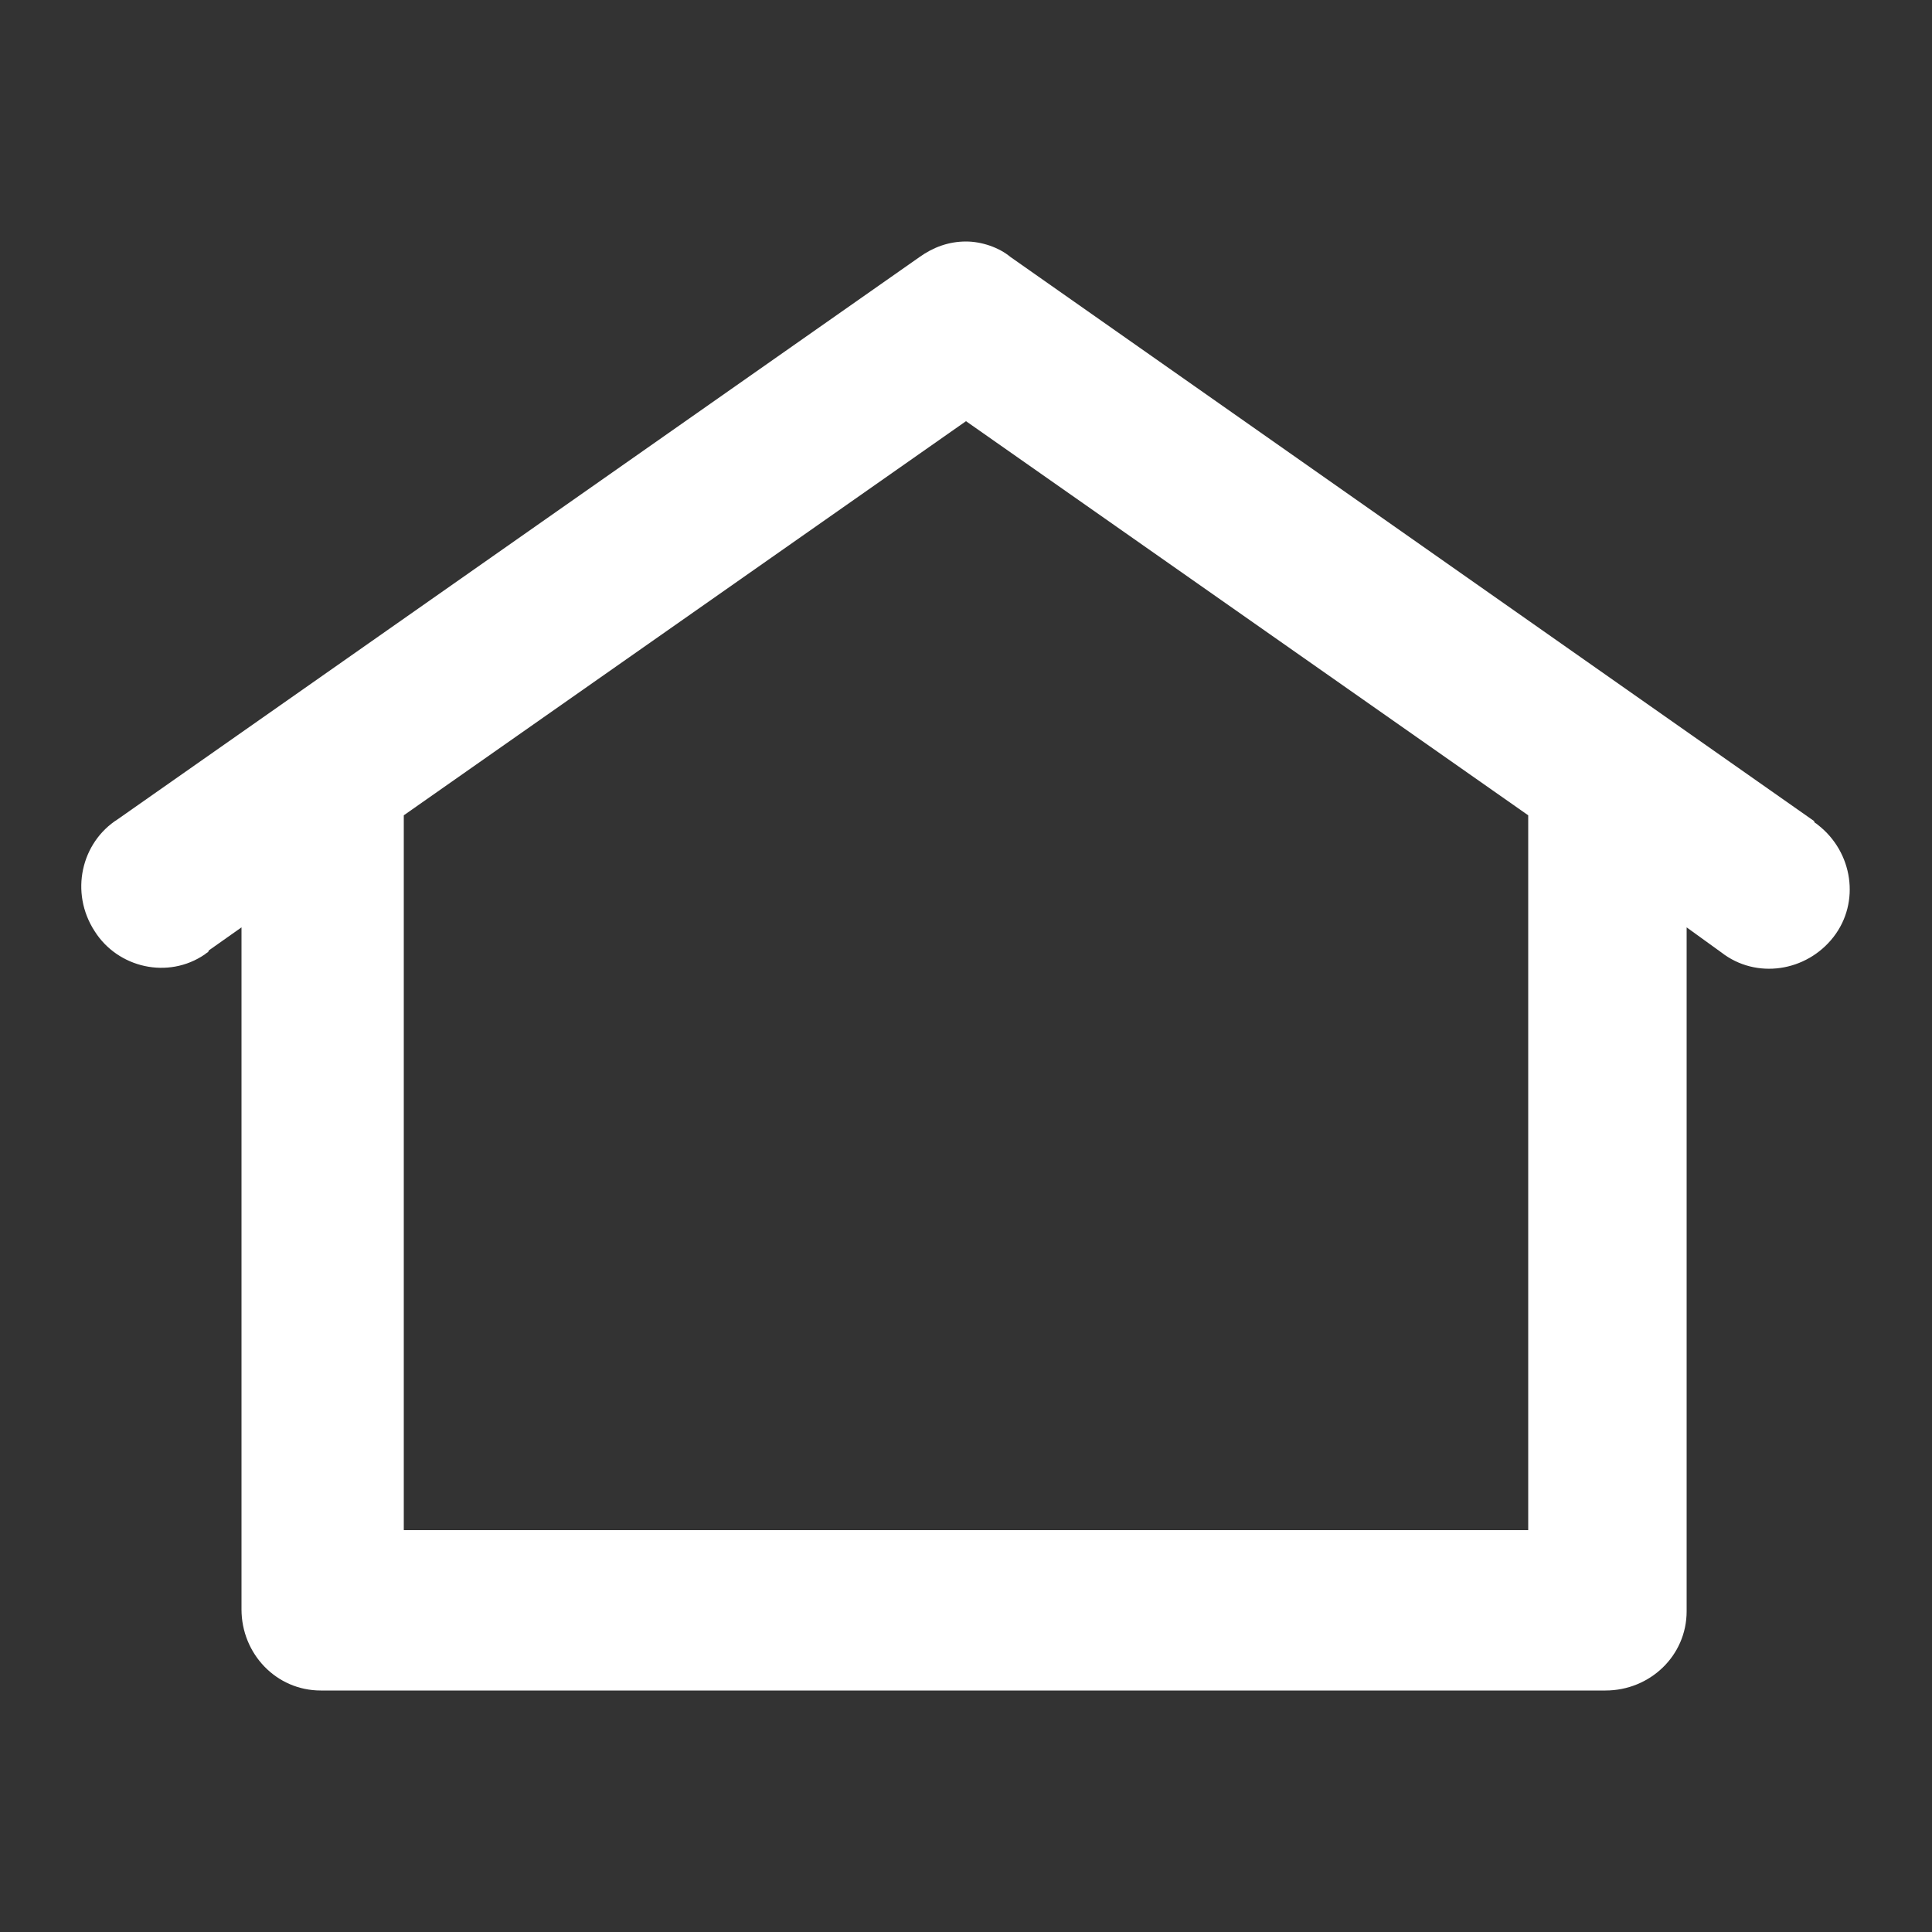
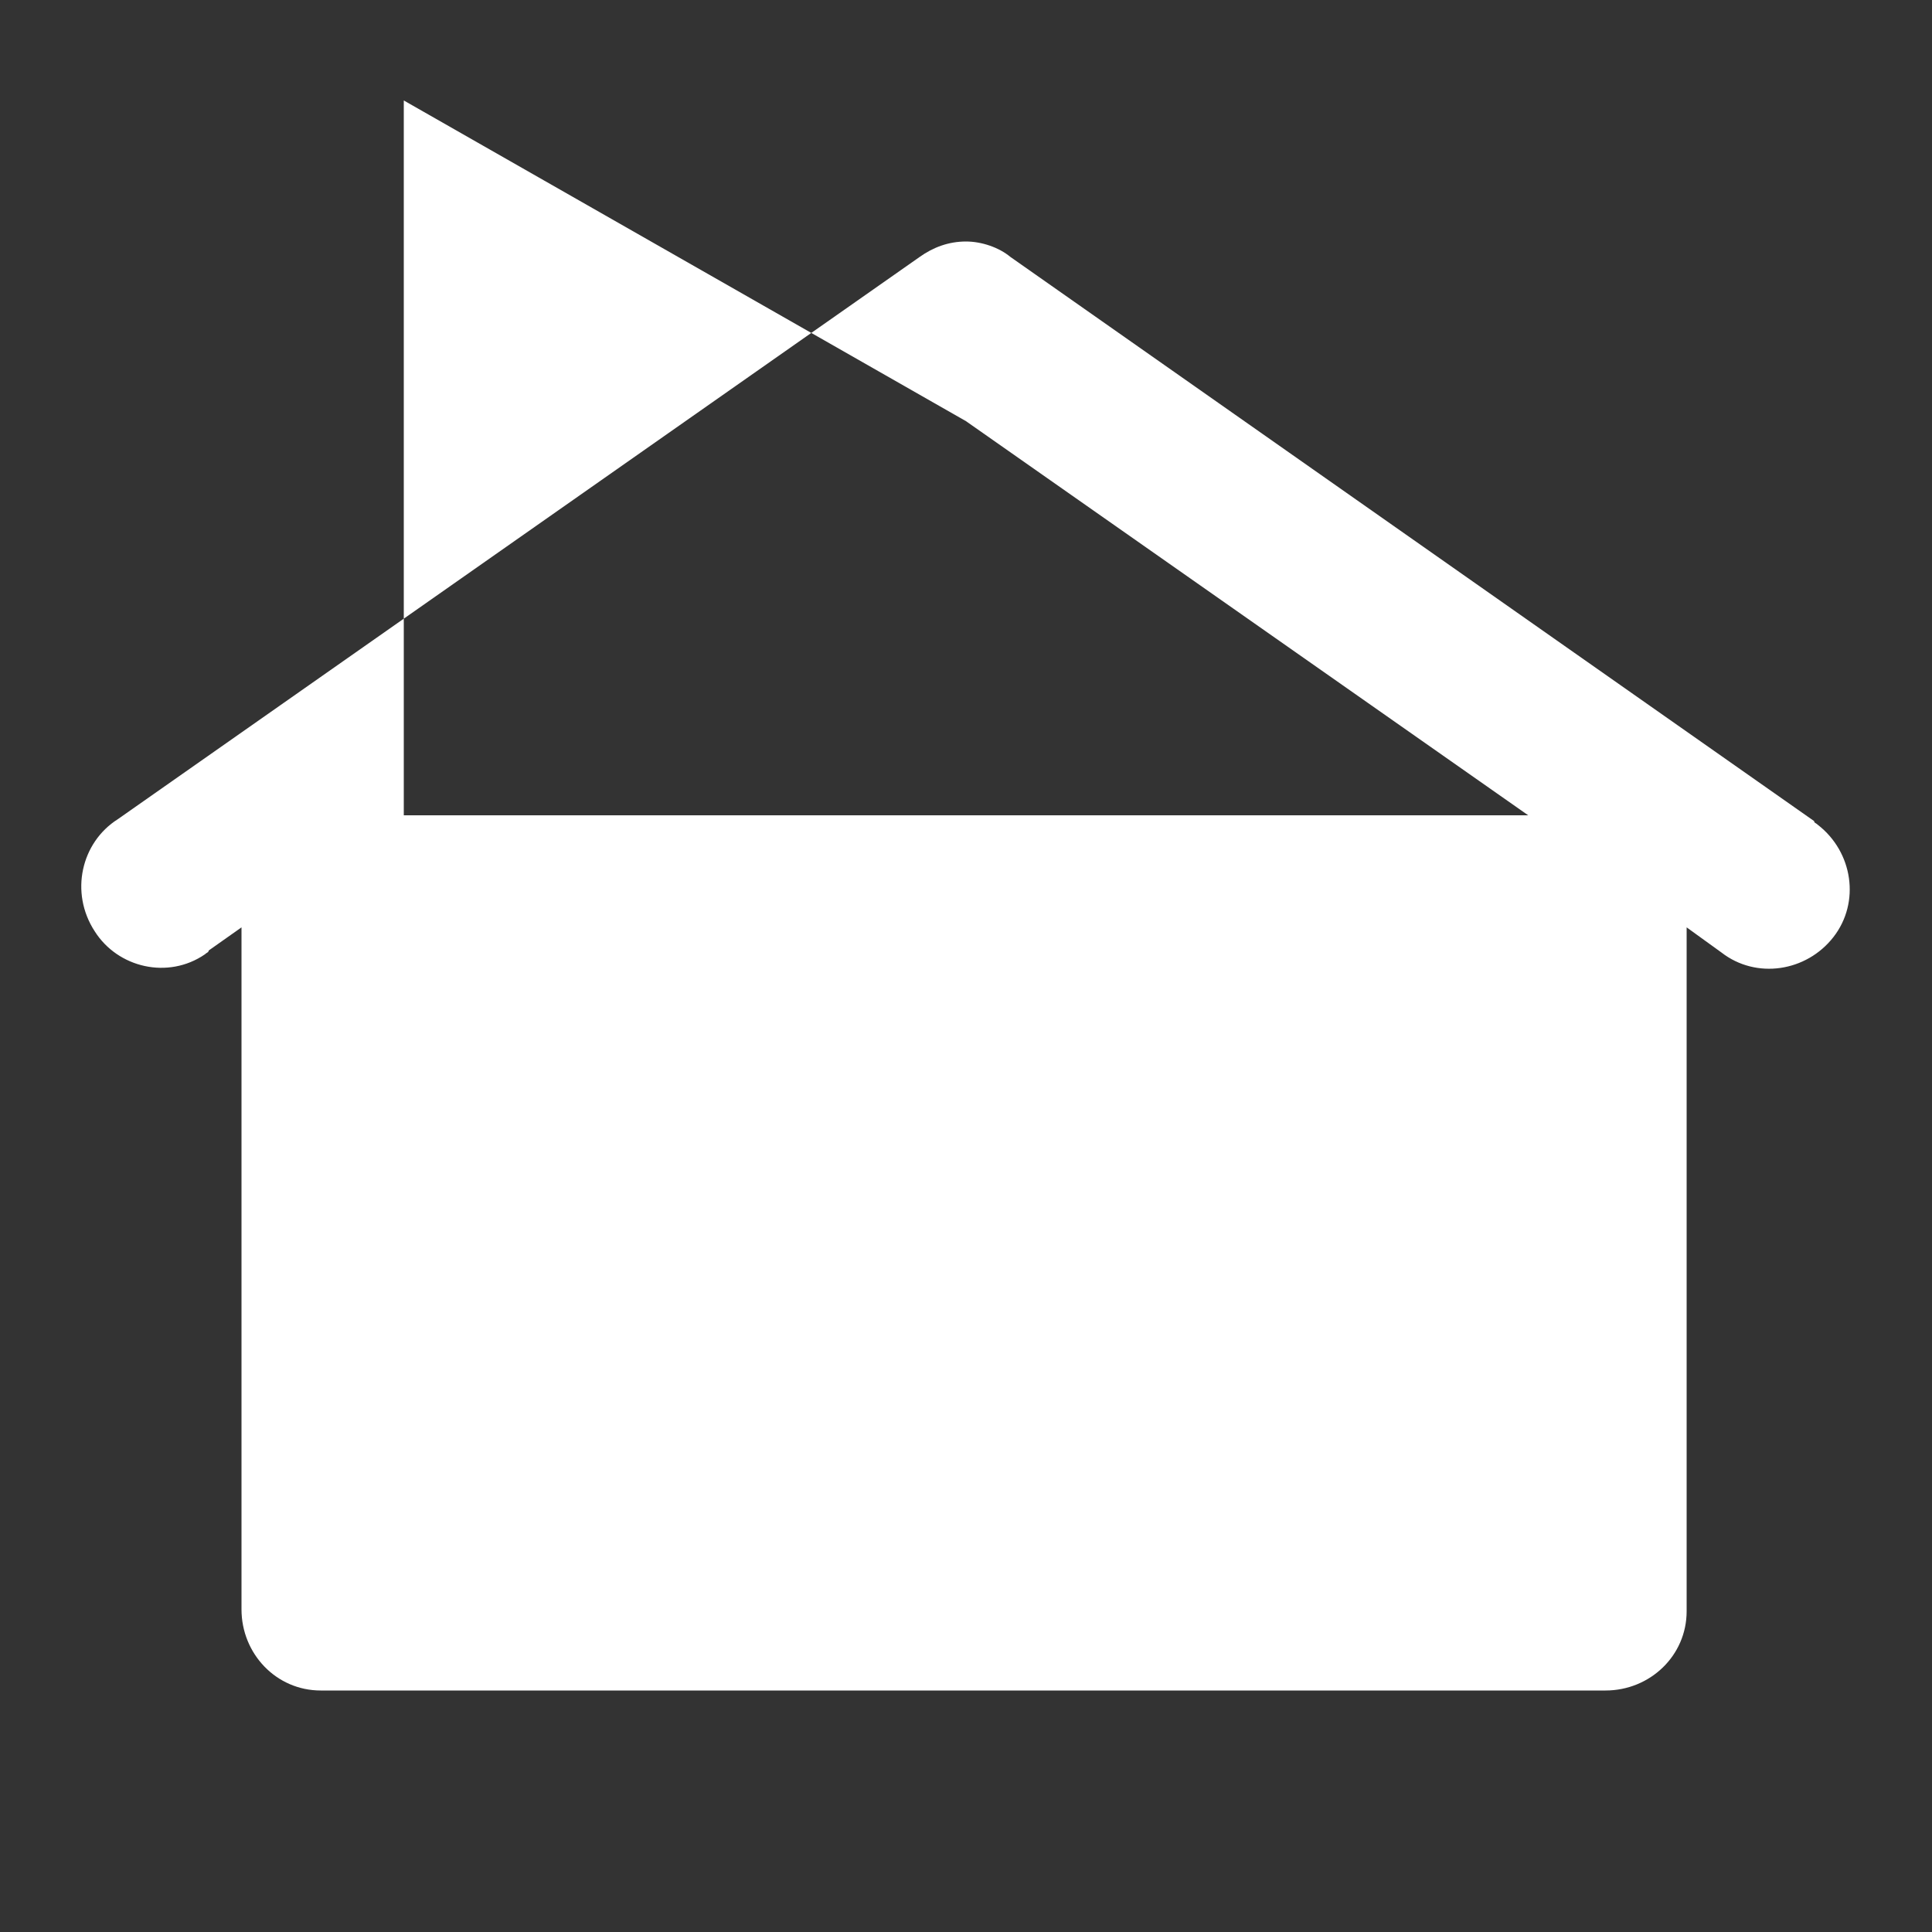
<svg xmlns="http://www.w3.org/2000/svg" version="1.1" width="26" height="26" fill="#fff" x="0px" y="0px" viewBox="0 0 100 100" style="enable-background:new 0 0 100 100;" xml:space="preserve">
  <rect x="0" y="0" width="100" height="100" fill="#333333" stroke="none" />
-   <path d="M50,12.5c-0.9,0-1.7,0.3-2.4,0.8L6.1,42.4c-1.9,1.2-2.5,3.8-1.2,5.8c1.2,1.9,3.8,2.5,5.7,1.2c0.1-0.1,0.2-0.1,0.2-0.2  l1.7-1.2v35.3c0,2.3,1.8,4.2,4.1,4.2c0,0,0,0,0,0h66.5c2.3,0,4.2-1.8,4.2-4.1c0,0,0,0,0,0V48l1.8,1.3c1.8,1.4,4.4,1,5.8-0.8  c1.4-1.8,1-4.4-0.8-5.8c-0.1-0.1-0.2-0.1-0.2-0.2L52.3,13.3C51.7,12.8,50.8,12.5,50,12.5L50,12.5z M50,21.8l29.1,20.4v37H20.9v-37  L50,21.8z" />
+   <path d="M50,12.5c-0.9,0-1.7,0.3-2.4,0.8L6.1,42.4c-1.9,1.2-2.5,3.8-1.2,5.8c1.2,1.9,3.8,2.5,5.7,1.2c0.1-0.1,0.2-0.1,0.2-0.2  l1.7-1.2v35.3c0,2.3,1.8,4.2,4.1,4.2c0,0,0,0,0,0h66.5c2.3,0,4.2-1.8,4.2-4.1c0,0,0,0,0,0V48l1.8,1.3c1.8,1.4,4.4,1,5.8-0.8  c1.4-1.8,1-4.4-0.8-5.8c-0.1-0.1-0.2-0.1-0.2-0.2L52.3,13.3C51.7,12.8,50.8,12.5,50,12.5L50,12.5z M50,21.8l29.1,20.4H20.9v-37  L50,21.8z" />
</svg>